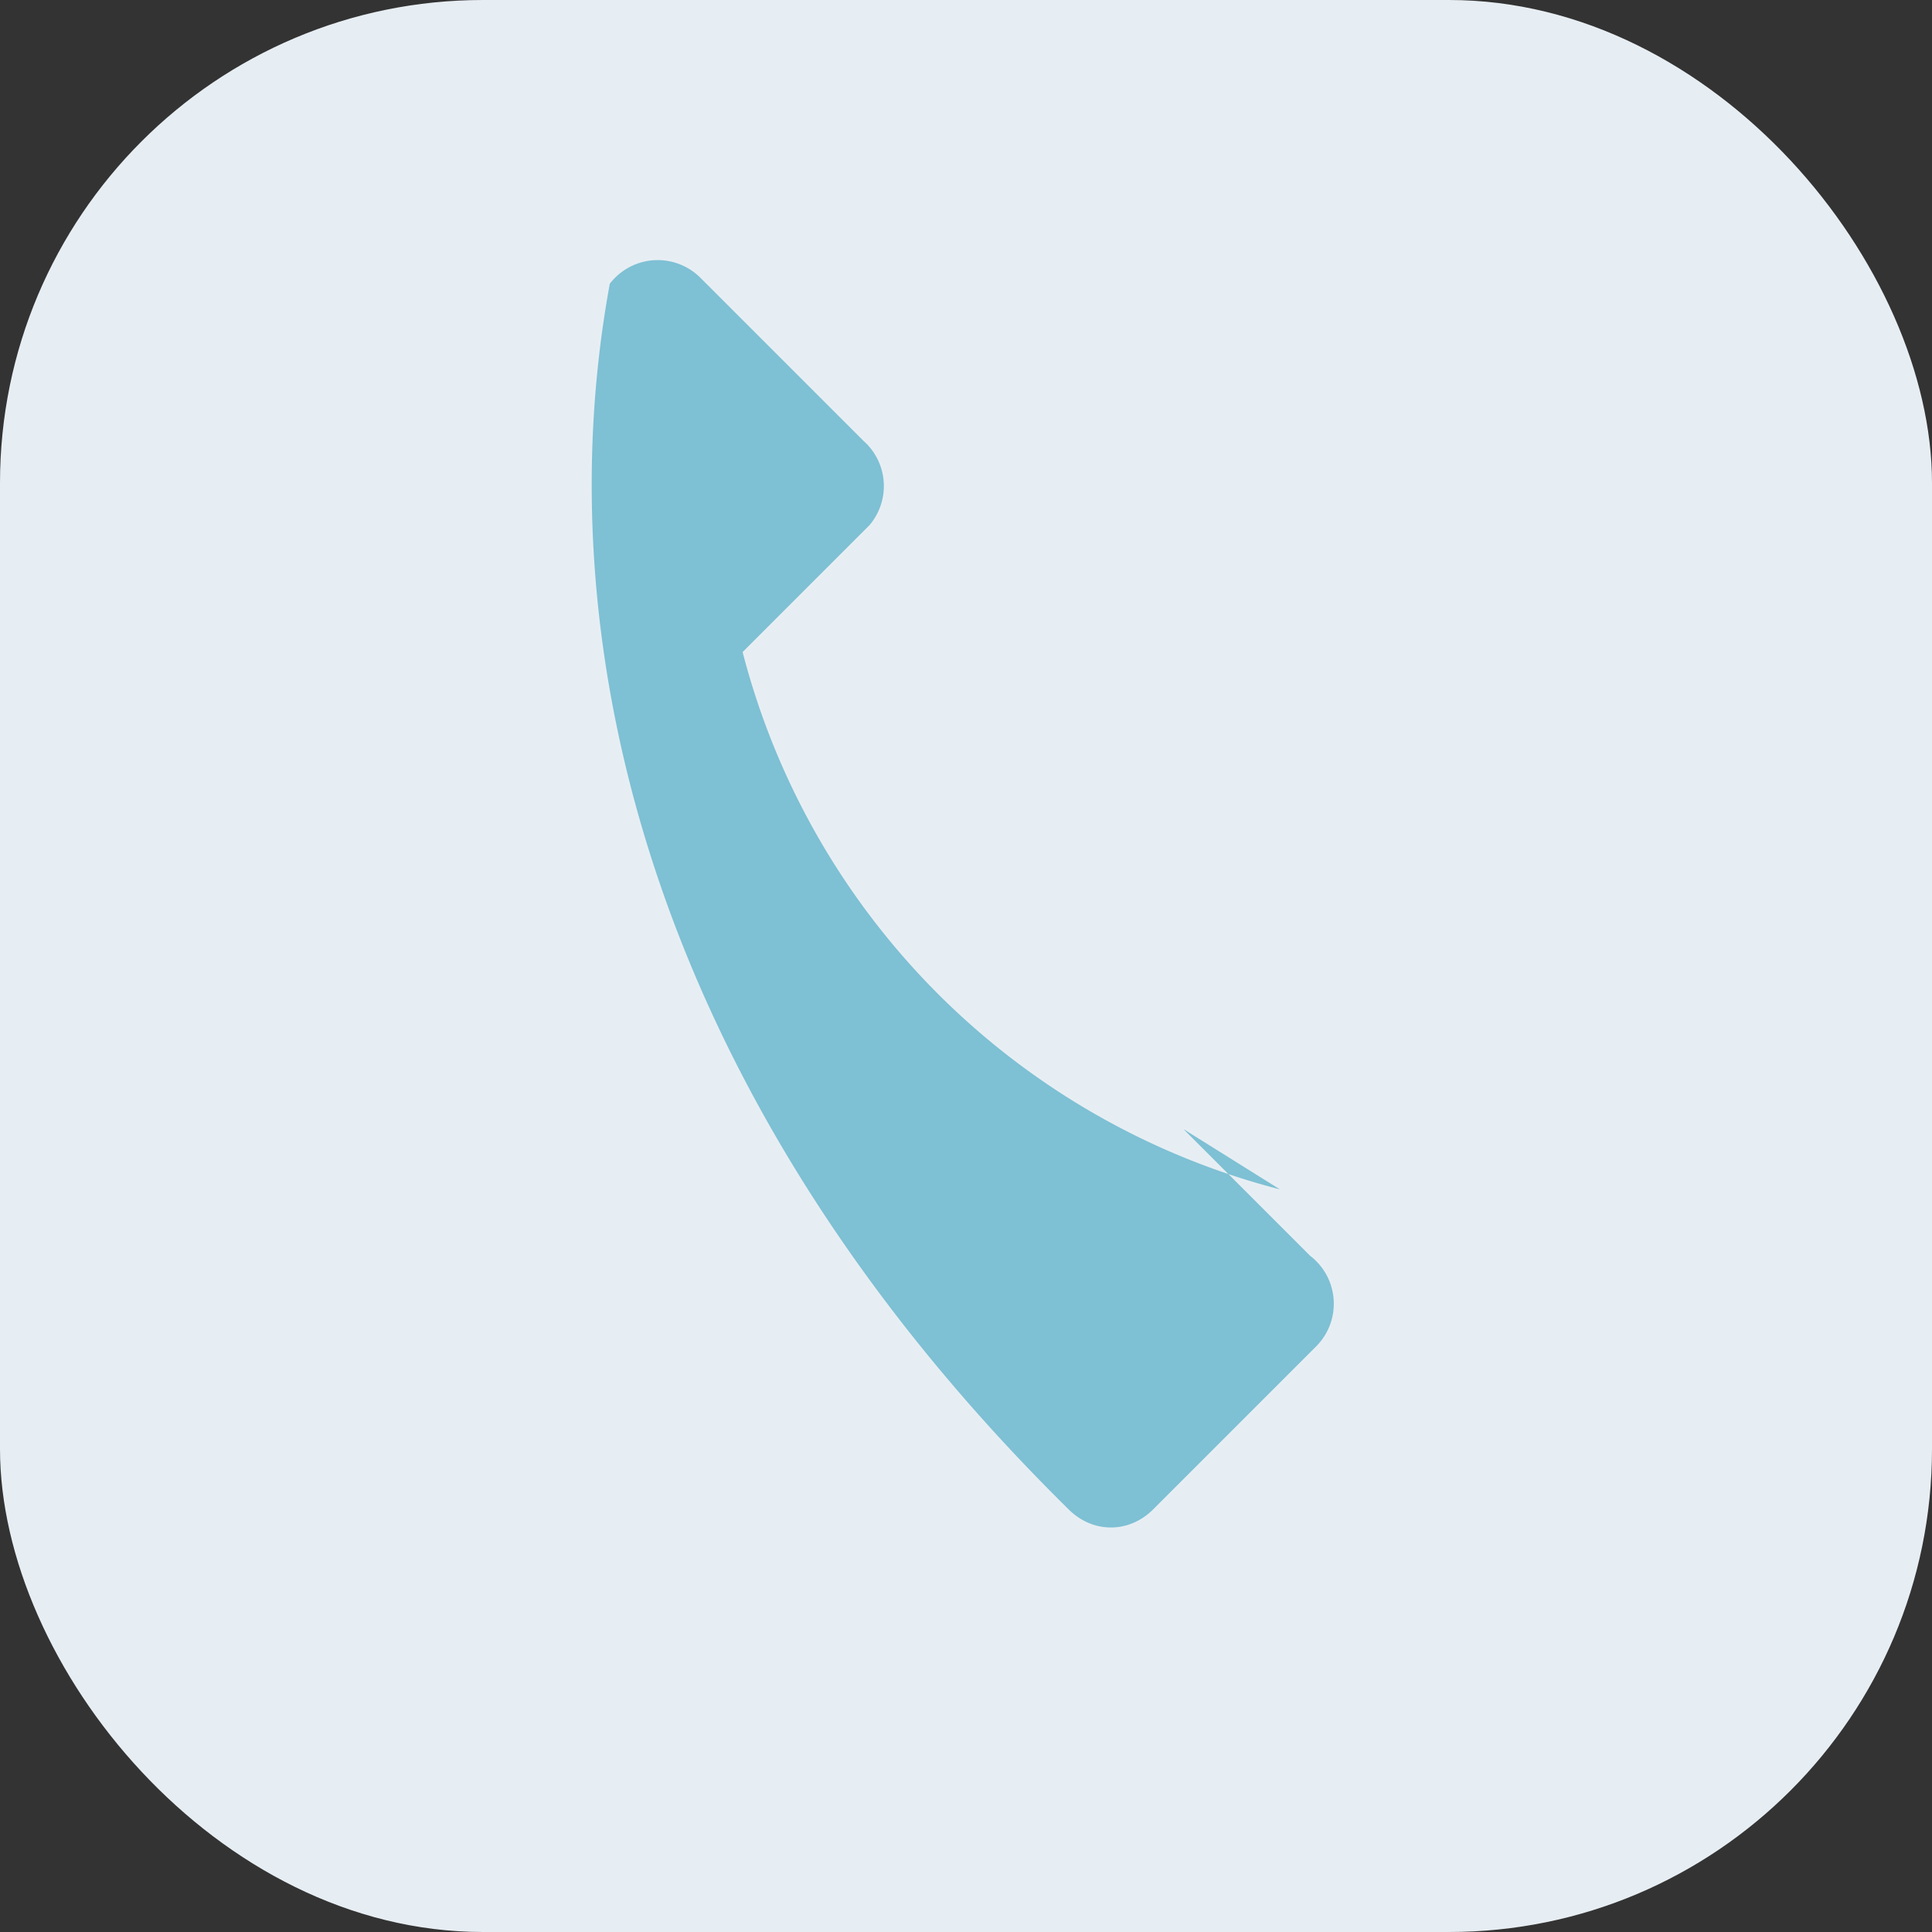
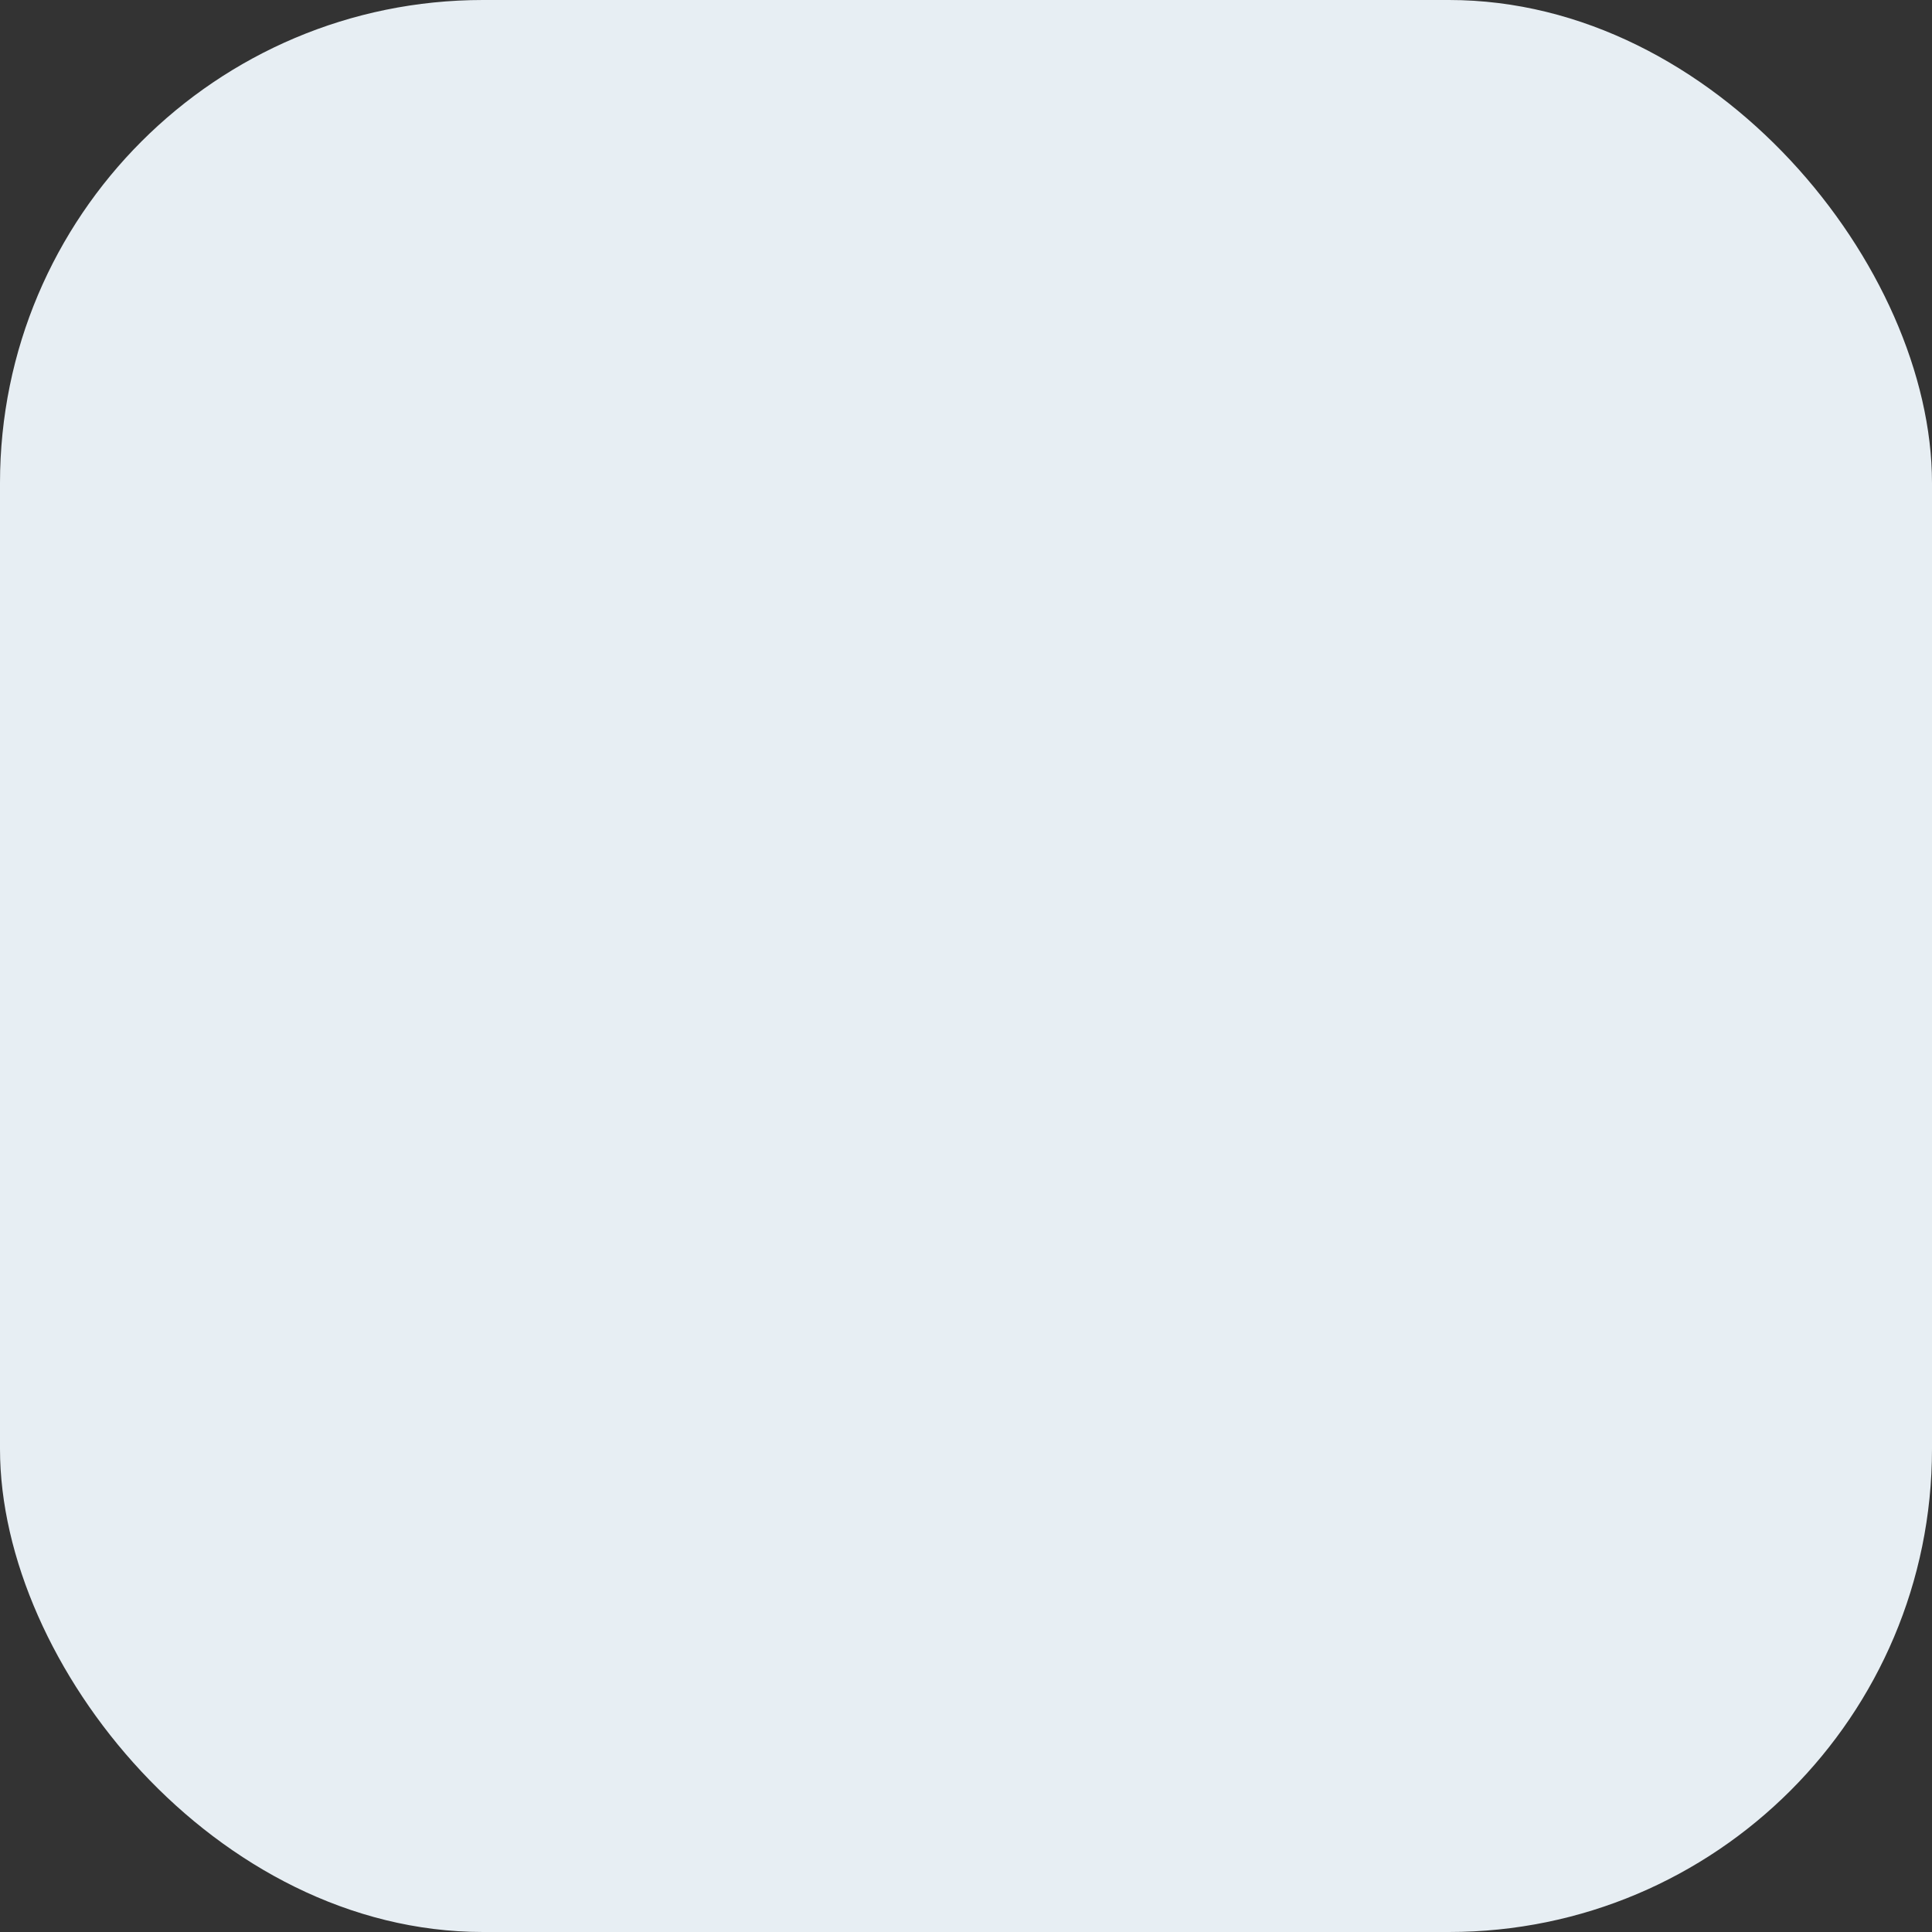
<svg xmlns="http://www.w3.org/2000/svg" width="32" height="32" viewBox="0 0 32 32">
  <rect x="0" y="0" width="32" height="32" fill="#333333" stroke="none" />
  <rect width="32" height="32" rx="8" fill="#E7EEF3" />
-   <path d="M21.2 19.7a12.4 12.4 0 0 1-8.9-8.9l2.1-2.1a1 1 0 0 0-.1-1.4l-2.7-2.7a1 1 0 0 0-1.5.1C9 10.7 10.8 18.2 17.7 25c.4.4 1 .4 1.4 0l2.7-2.7a1 1 0 0 0-.1-1.5l-2.1-2.1z" fill="#7EC0D4" />
</svg>